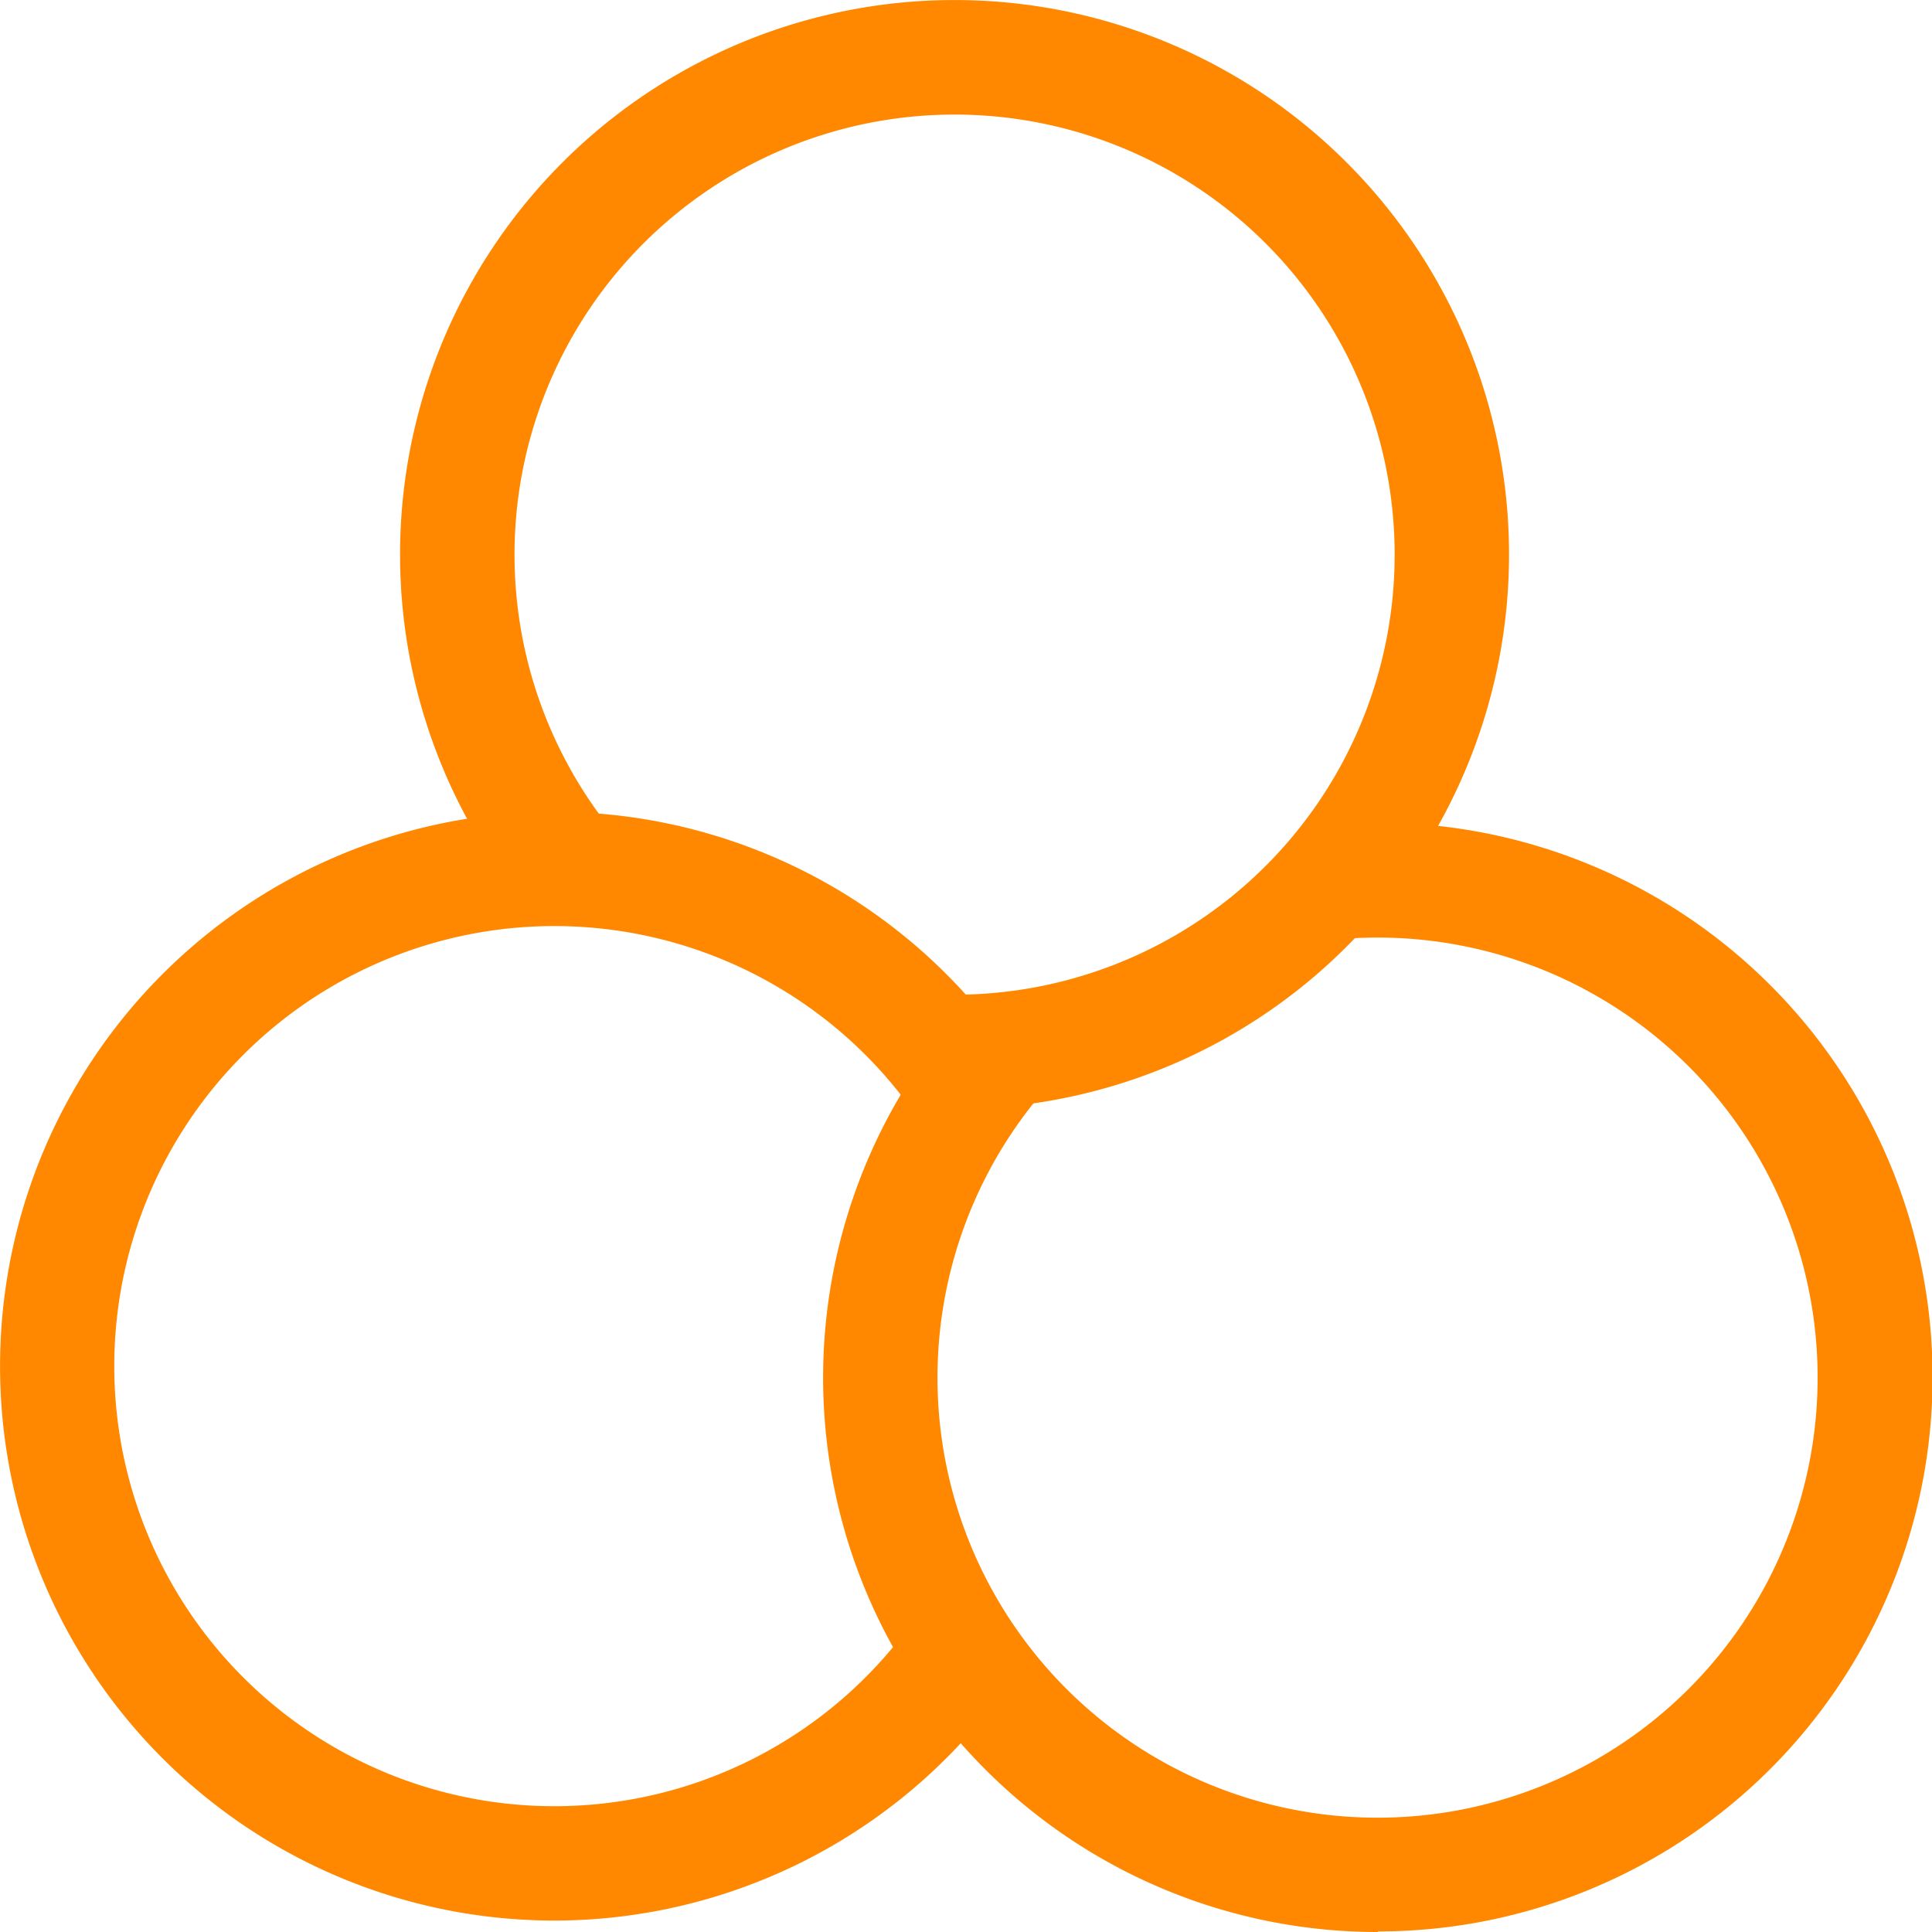
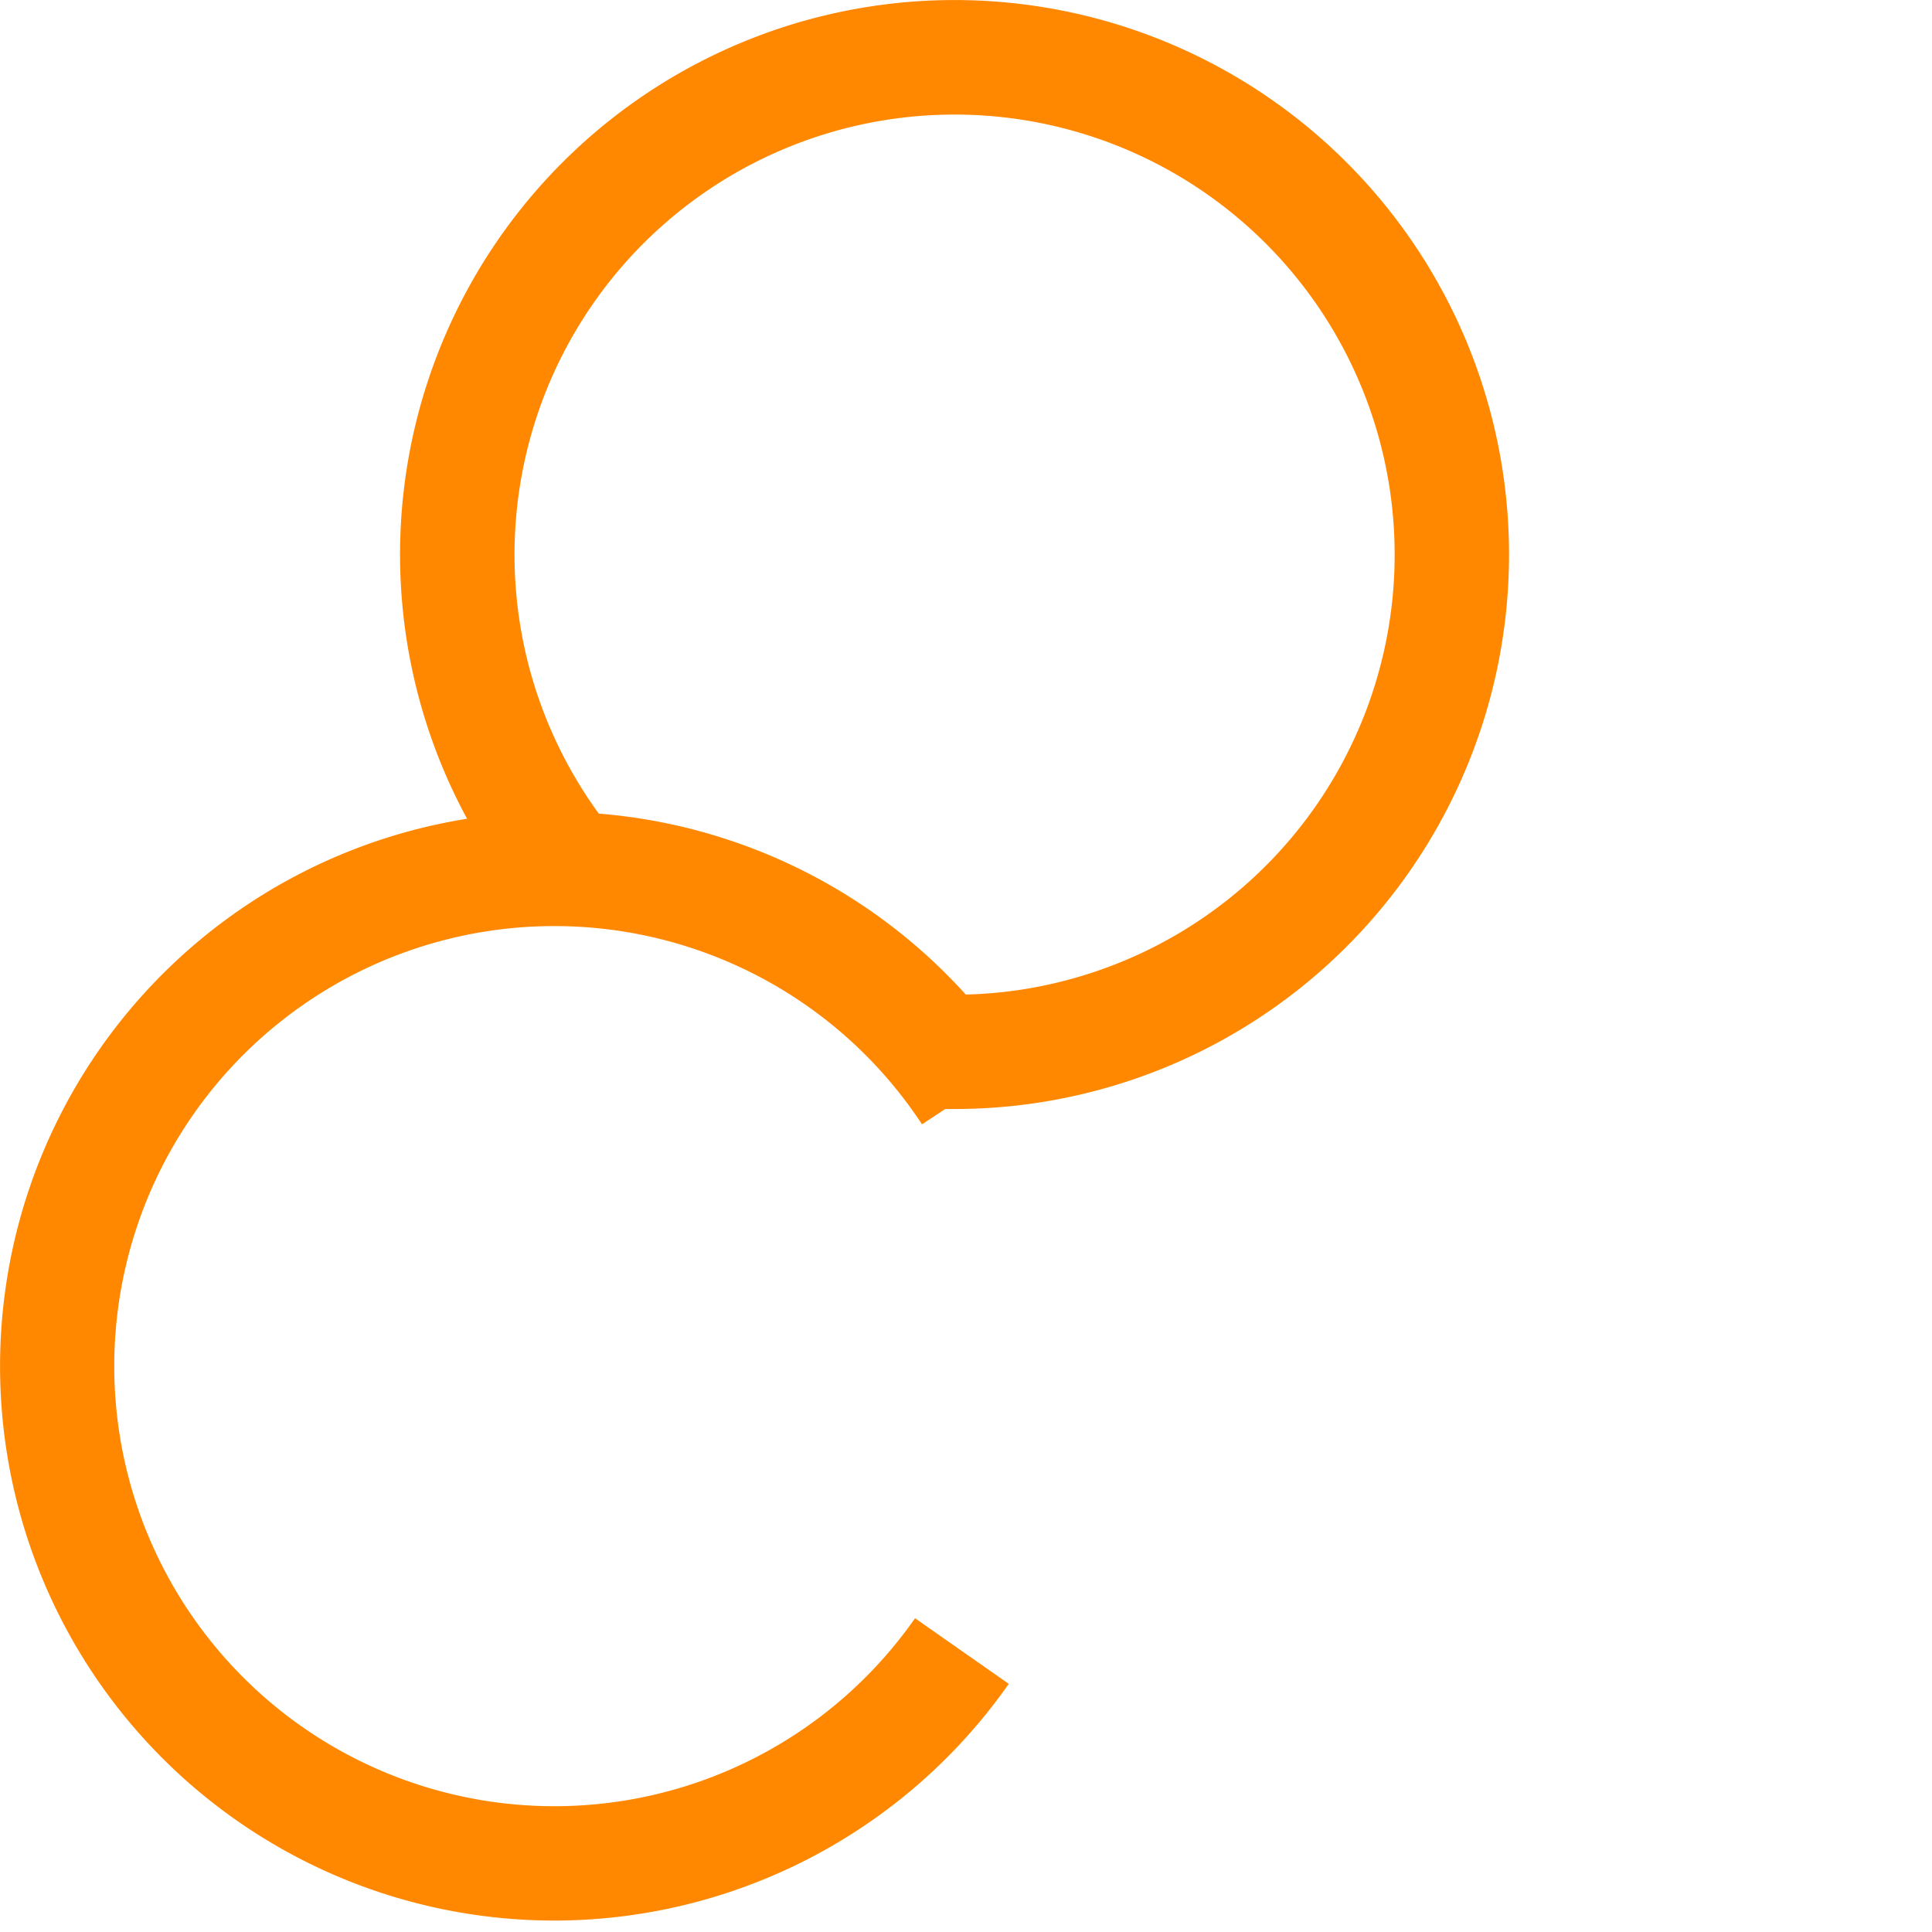
<svg xmlns="http://www.w3.org/2000/svg" t="1623217319583" class="icon" viewBox="0 0 1024 1024" version="1.1" p-id="1963" width="60" height="60">
  <defs>
    <style type="text/css" />
  </defs>
  <path d="M505.953 587.8H496.866l1.817-60.583h7.028a233.246 233.246 0 1 0-180.478-85.786l-46.952 38.349A293.89 293.89 0 1 1 505.953 587.8z" p-id="1964" fill="#FF8800" />
  <path d="M293.911 1017.942A293.829 293.829 0 1 1 539.274 562.537l-50.587 33.381a233.246 233.246 0 1 0-3.696 261.781l49.678 34.775A294.374 294.374 0 0 1 293.911 1017.942z" p-id="1965" fill="#FF8800" />
-   <path d="M730.111 1024a293.829 293.829 0 0 1-220.705-487.817l45.498 40.046A233.246 233.246 0 1 0 730.111 496.925c-7.997 0-15.994 0.424-23.87 1.212l-6.058-60.583a290.8 290.8 0 0 1 30.292-1.515 293.829 293.829 0 0 1 0 587.658z" p-id="1966" fill="#FF8800" />
</svg>